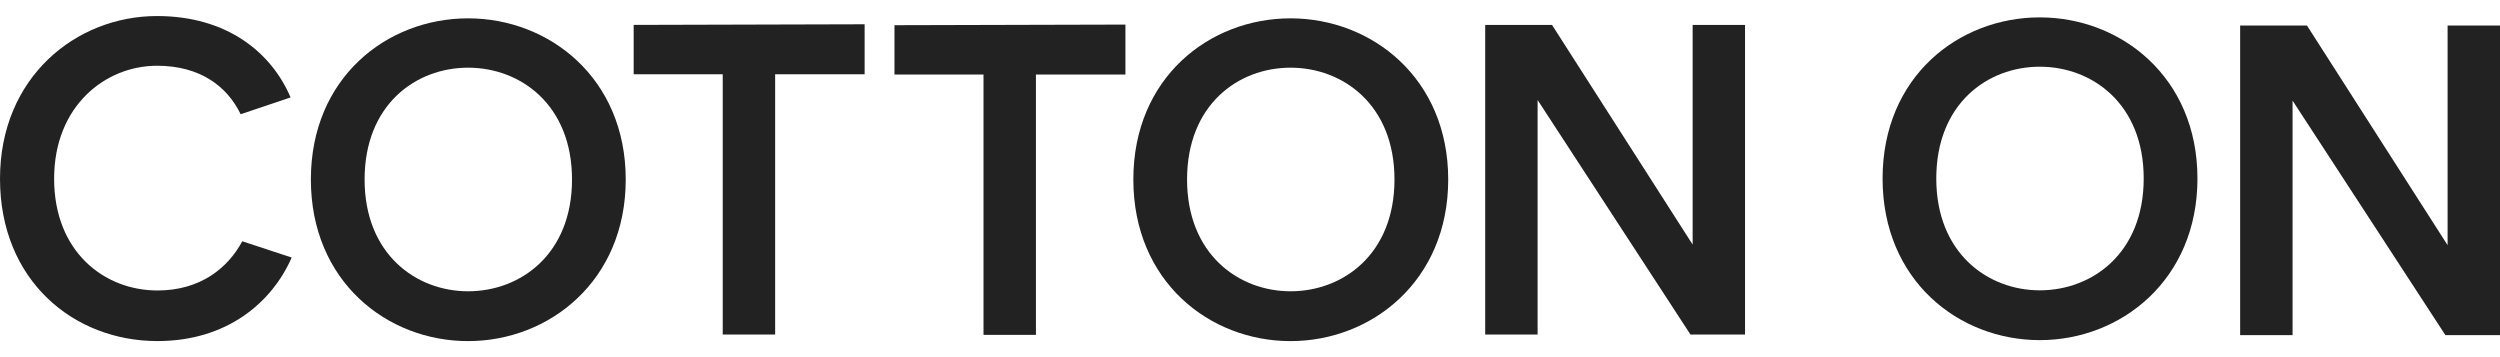
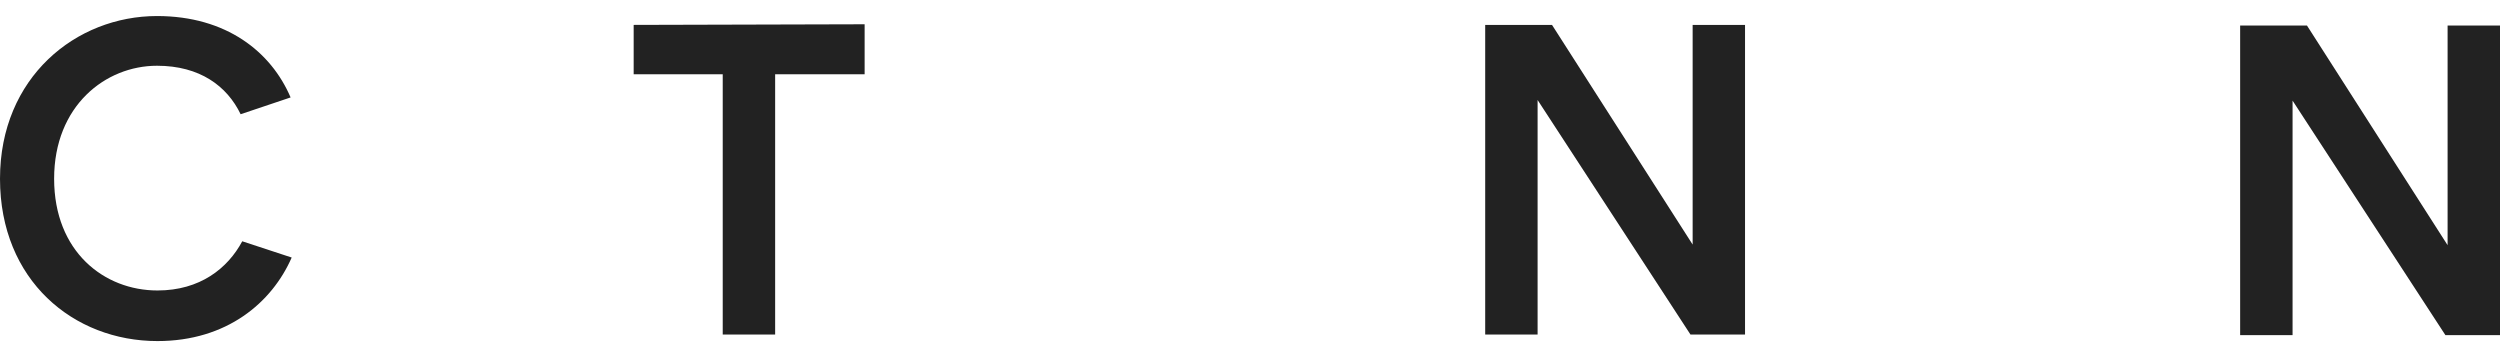
<svg xmlns="http://www.w3.org/2000/svg" class="cottonon-main-logo" width="154" height="22" viewBox="0 0 154 22" fill="none">
-   <path d="M28.834 17.943C32.063 17.943 35.236 15.658 35.236 11.056C35.236 6.454 32.061 4.169 28.834 4.169C25.607 4.169 22.459 6.454 22.459 11.056C22.459 15.658 25.634 17.943 28.834 17.943ZM28.834 1.13C33.838 1.13 38.545 4.816 38.545 11.058C38.545 17.299 33.836 21.012 28.834 21.012C23.832 21.012 19.15 17.326 19.15 11.058C19.15 4.789 23.83 1.13 28.834 1.13Z" fill="#222222" />
  <path d="M47.749 4.574V20.606H44.52V4.574H39.034V1.534L53.261 1.495V4.574H47.749Z" fill="#222222" />
-   <path d="M79.498 17.943C82.727 17.943 85.9 15.658 85.9 11.056C85.9 6.454 82.725 4.169 79.498 4.169C76.271 4.169 73.123 6.454 73.123 11.056C73.123 15.658 76.298 17.943 79.498 17.943ZM79.498 1.13C84.502 1.13 89.21 4.816 89.21 11.058C89.21 17.299 84.502 21.012 79.498 21.012C74.495 21.012 69.814 17.326 69.814 11.058C69.814 4.789 74.495 1.13 79.498 1.13Z" fill="#222222" />
  <path d="M104.132 20.606L94.716 6.16V20.606H91.488V1.534H95.604L104.267 15.065V1.534H107.494V20.606H104.132Z" fill="#222222" />
-   <path d="M125.651 17.884C128.879 17.884 132.052 15.598 132.052 10.997C132.052 6.395 128.877 4.109 125.651 4.109C122.424 4.109 119.275 6.395 119.275 10.997C119.275 15.598 122.45 17.884 125.651 17.884ZM125.651 1.071C130.654 1.071 135.363 4.757 135.363 10.998C135.363 17.24 130.654 20.952 125.651 20.952C120.647 20.952 115.967 17.267 115.967 10.998C115.967 4.73 120.647 1.071 125.651 1.071Z" fill="#222222" />
  <path d="M150.772 1.572V15.103L142.109 1.572H137.993V20.644H141.222V6.198L150.637 20.644H154V1.572H150.772Z" fill="#222222" />
-   <path d="M63.813 4.592V20.626H60.584V4.592H55.099V1.552L69.326 1.514V4.592H63.813Z" fill="#222222" />
  <path d="M14.923 14.863C14.025 16.535 12.318 17.893 9.7 17.893C6.422 17.893 3.334 15.509 3.334 11.011C3.334 6.512 6.502 4.05 9.672 4.05C12.312 4.05 13.988 5.304 14.823 7.036L17.901 6.002C16.701 3.194 13.947 0.988 9.672 0.988C4.687 0.988 0 4.754 0 11.012C0 17.271 4.525 21.01 9.699 21.01C13.982 21.01 16.756 18.632 17.968 15.864L14.923 14.863Z" fill="#222222" />
</svg>